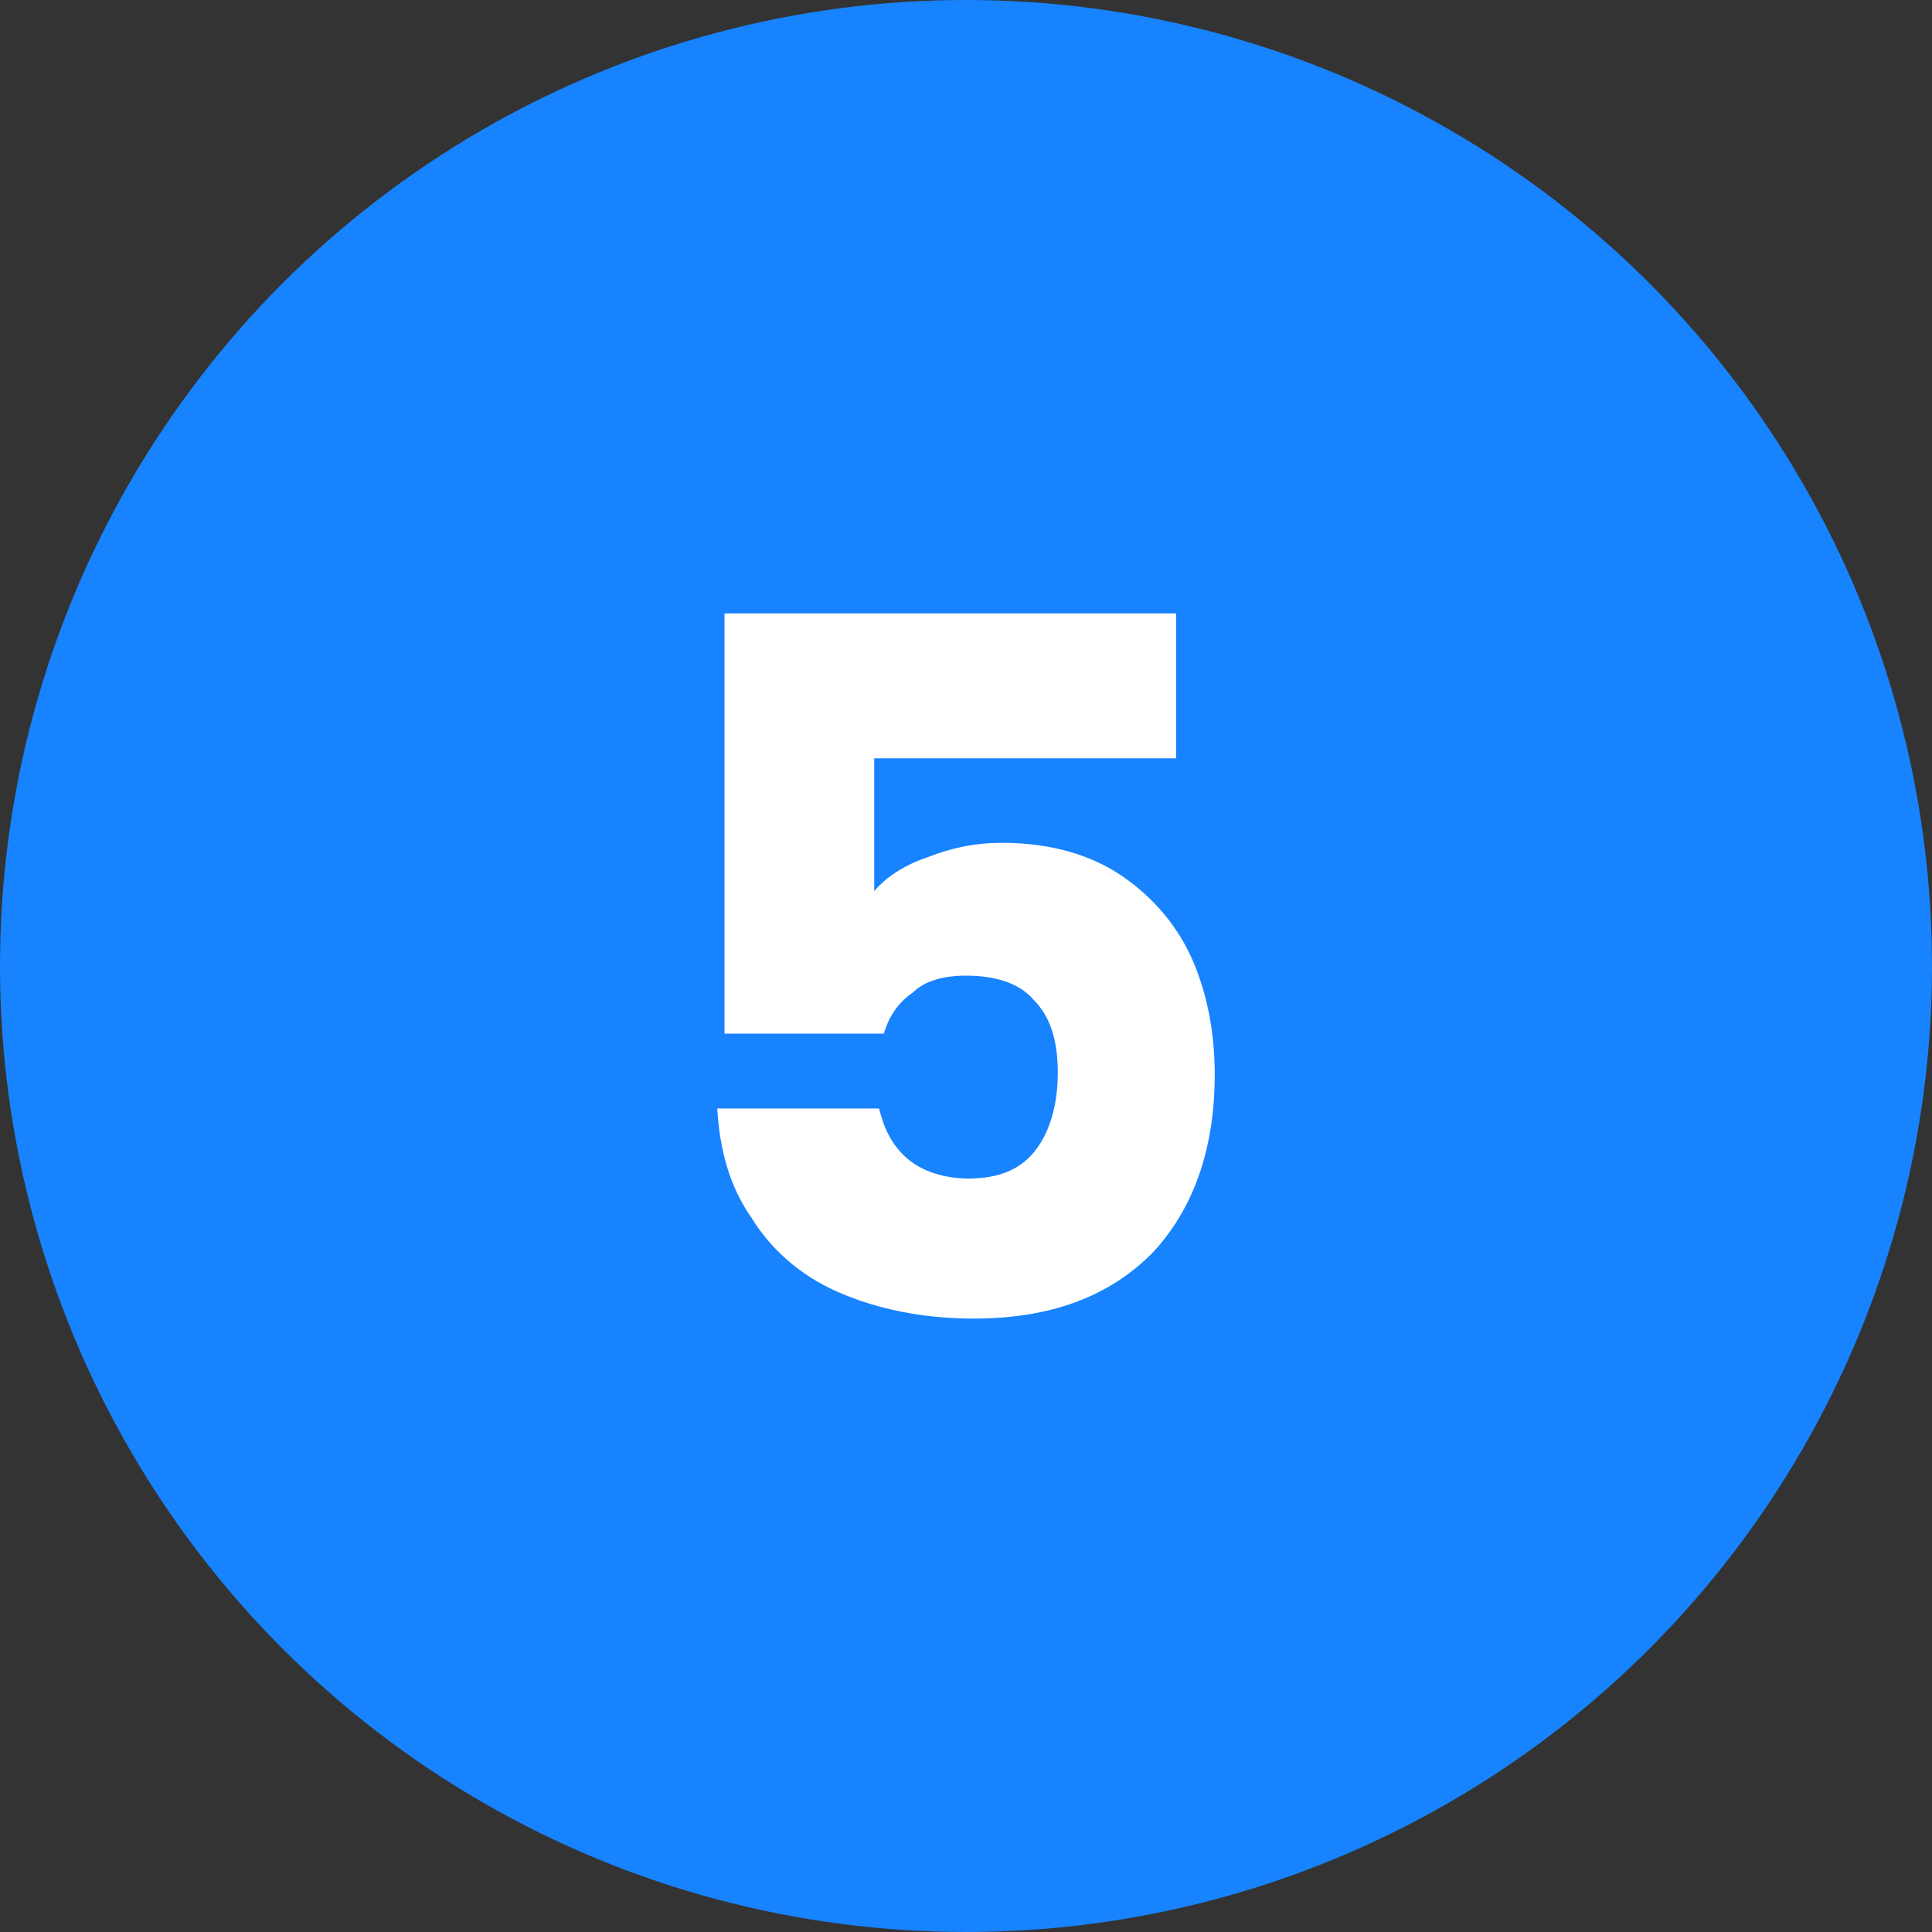
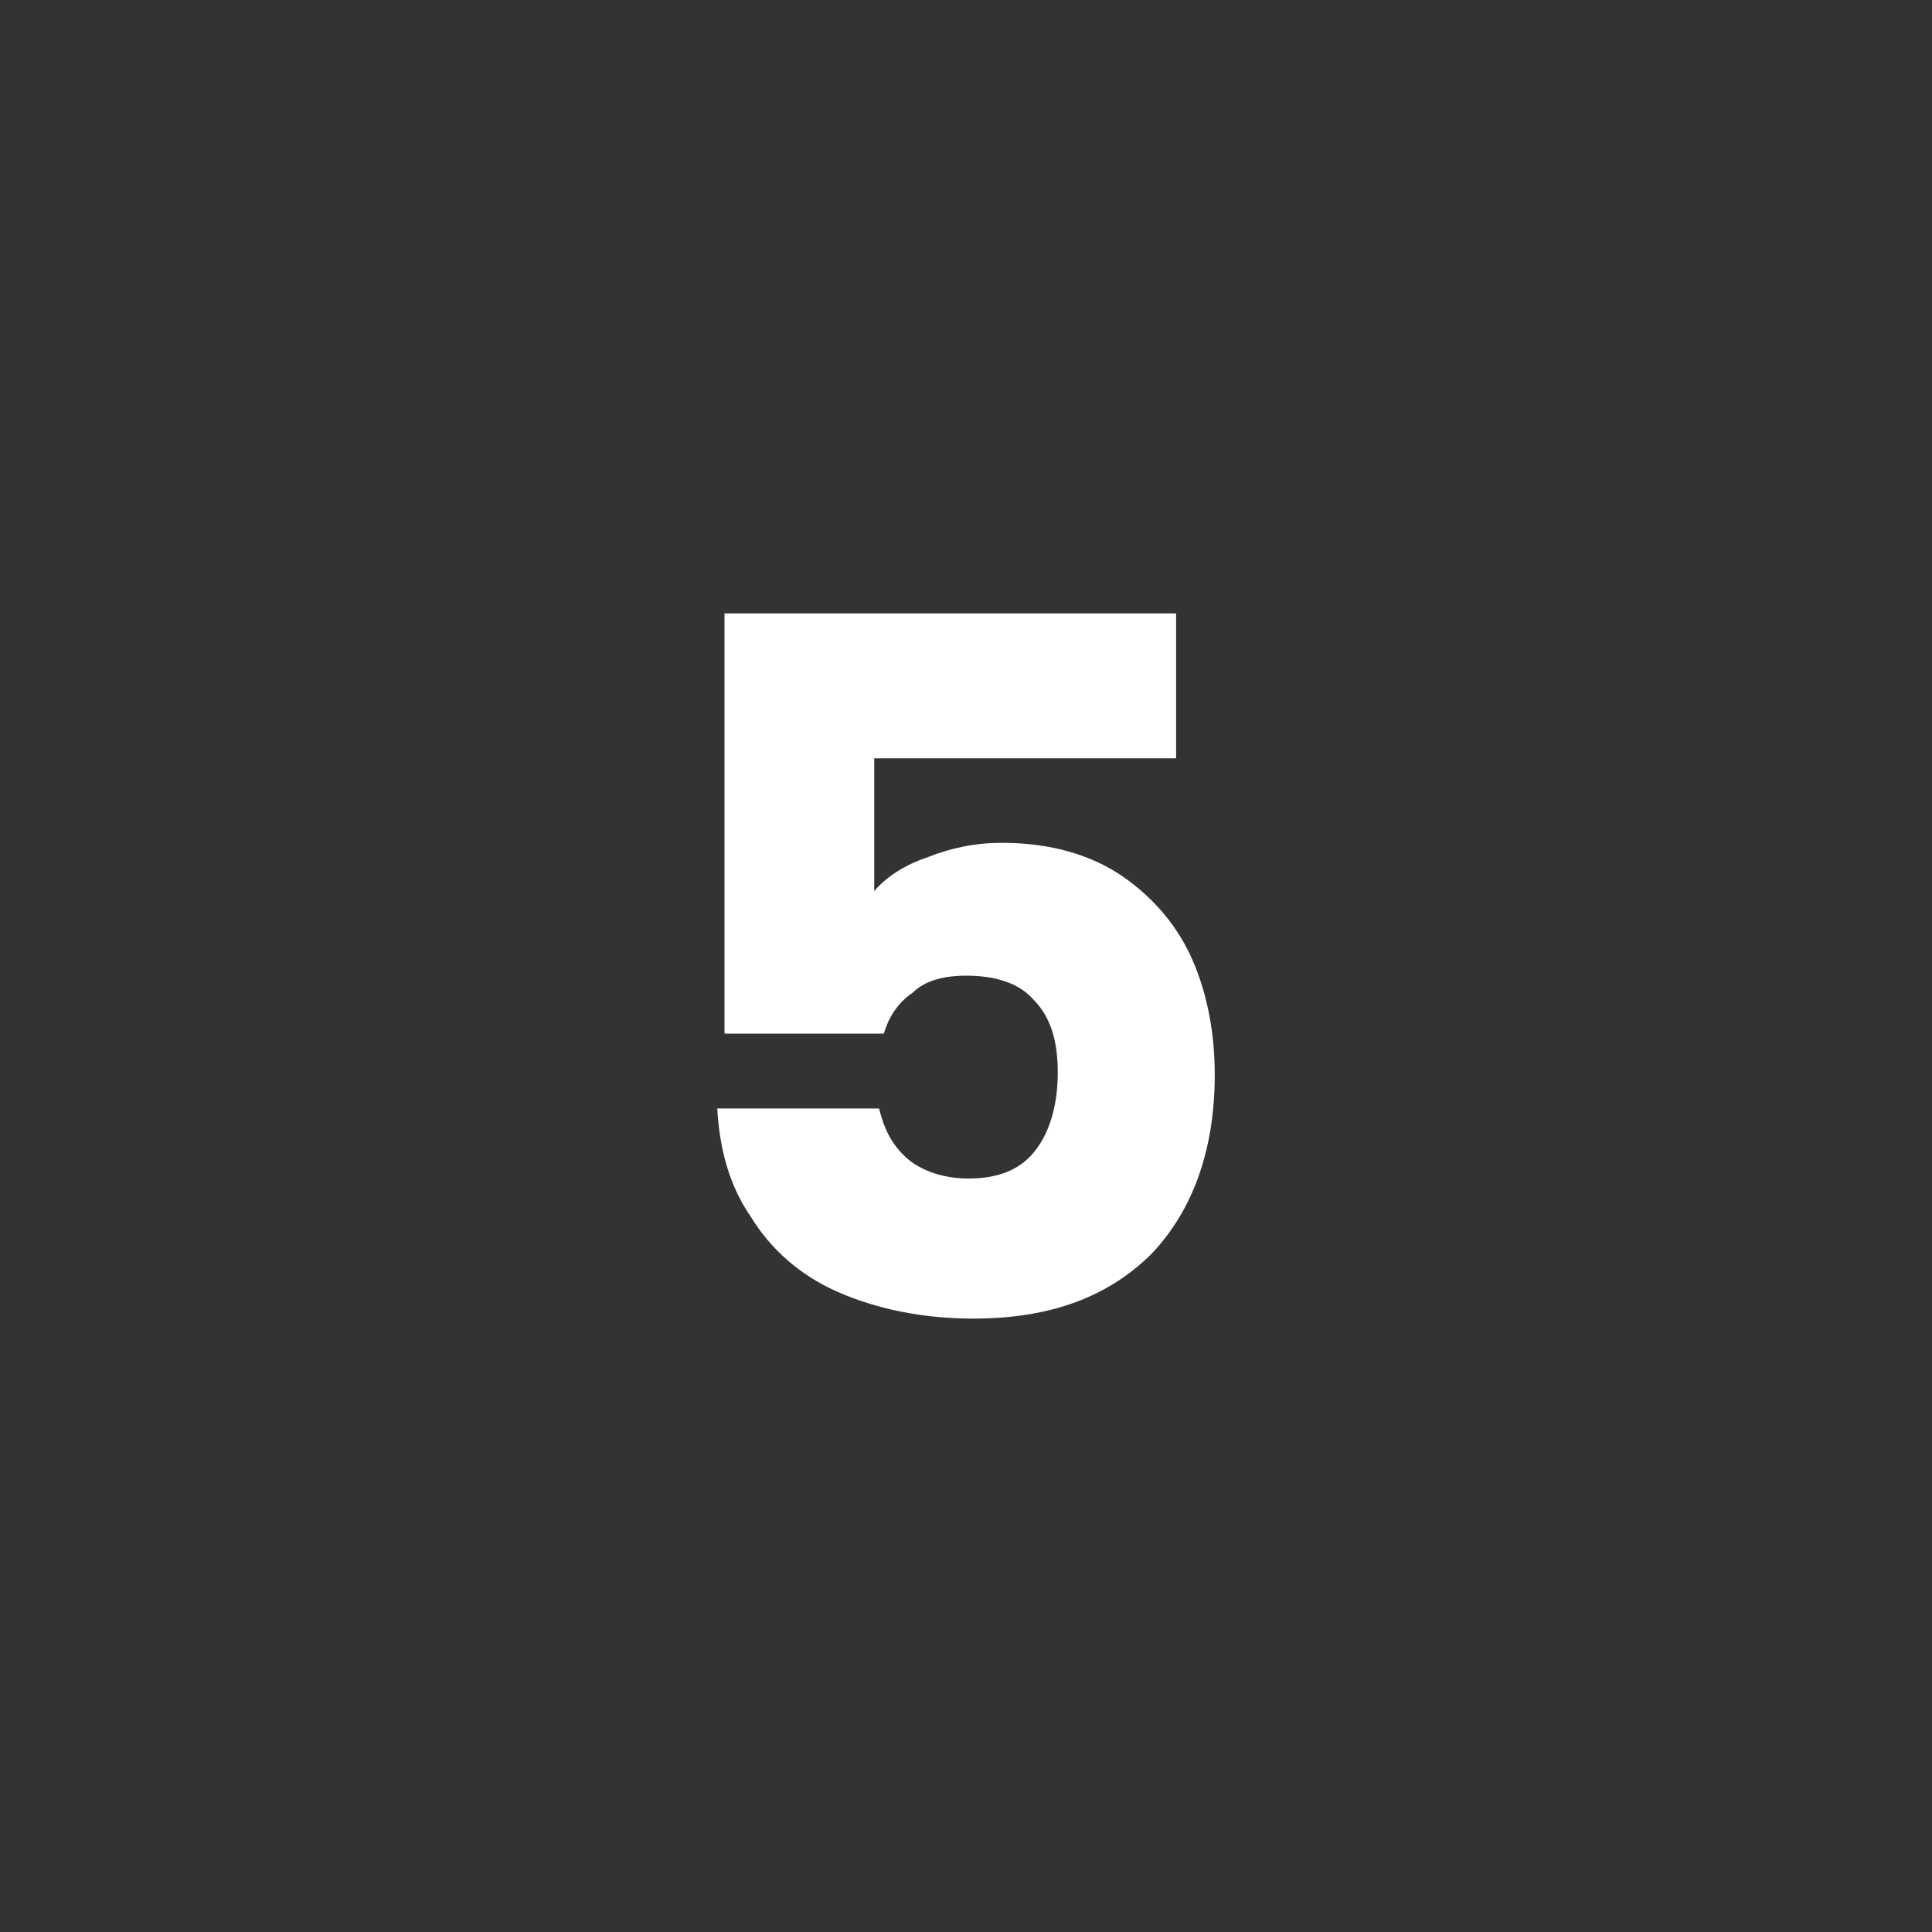
<svg xmlns="http://www.w3.org/2000/svg" id="Mode_Isolation" x="0px" y="0px" viewBox="0 0 80 80" style="enable-background:new 0 0 80 80;" xml:space="preserve">
  <rect x="0" y="0" width="80" height="80" fill="#333333" stroke="none" />
  <g>
-     <circle style="fill:#1783FF;" cx="40" cy="40" r="40" />
-   </g>
+     </g>
  <g style="enable-background:new    ;">
    <path style="fill:#FFFFFF;" d="M48.7,31.4H36.2v5.5c0.5-0.6,1.3-1.1,2.2-1.4c1-0.4,2-0.6,3.1-0.6c2,0,3.7,0.5,5,1.4  c1.3,0.9,2.3,2.1,2.9,3.5c0.6,1.4,0.9,3,0.9,4.7c0,3.1-0.9,5.6-2.6,7.4c-1.8,1.8-4.2,2.7-7.4,2.7c-2.1,0-4-0.4-5.6-1.1  c-1.6-0.7-2.8-1.8-3.6-3.1c-0.9-1.3-1.3-2.8-1.4-4.5h6.7c0.2,0.8,0.5,1.5,1.2,2.1c0.6,0.5,1.5,0.8,2.5,0.8c1.3,0,2.2-0.4,2.8-1.2  c0.6-0.8,0.9-1.9,0.9-3.2c0-1.3-0.3-2.3-1-3c-0.6-0.7-1.6-1-2.8-1c-0.9,0-1.7,0.2-2.2,0.7c-0.6,0.4-1,1-1.2,1.7H30V25.4h18.7V31.4z  " />
  </g>
</svg>